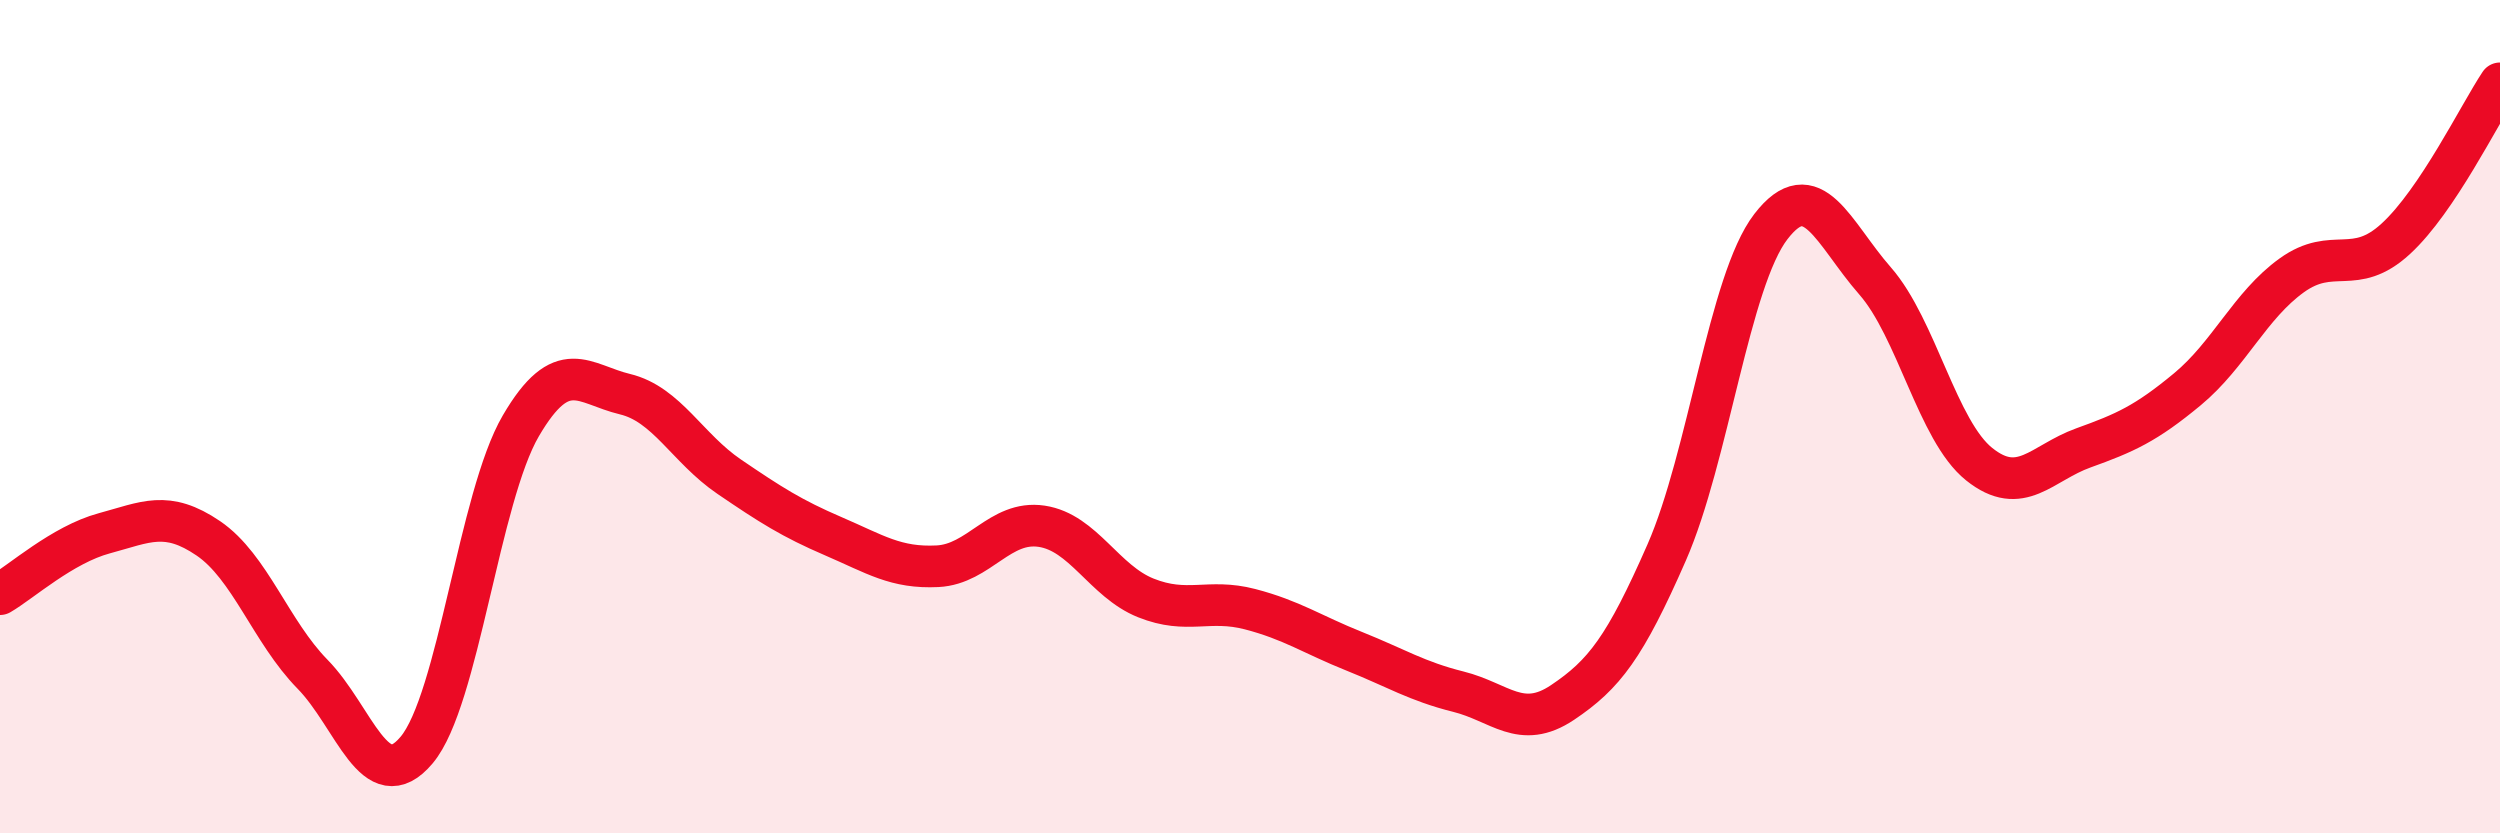
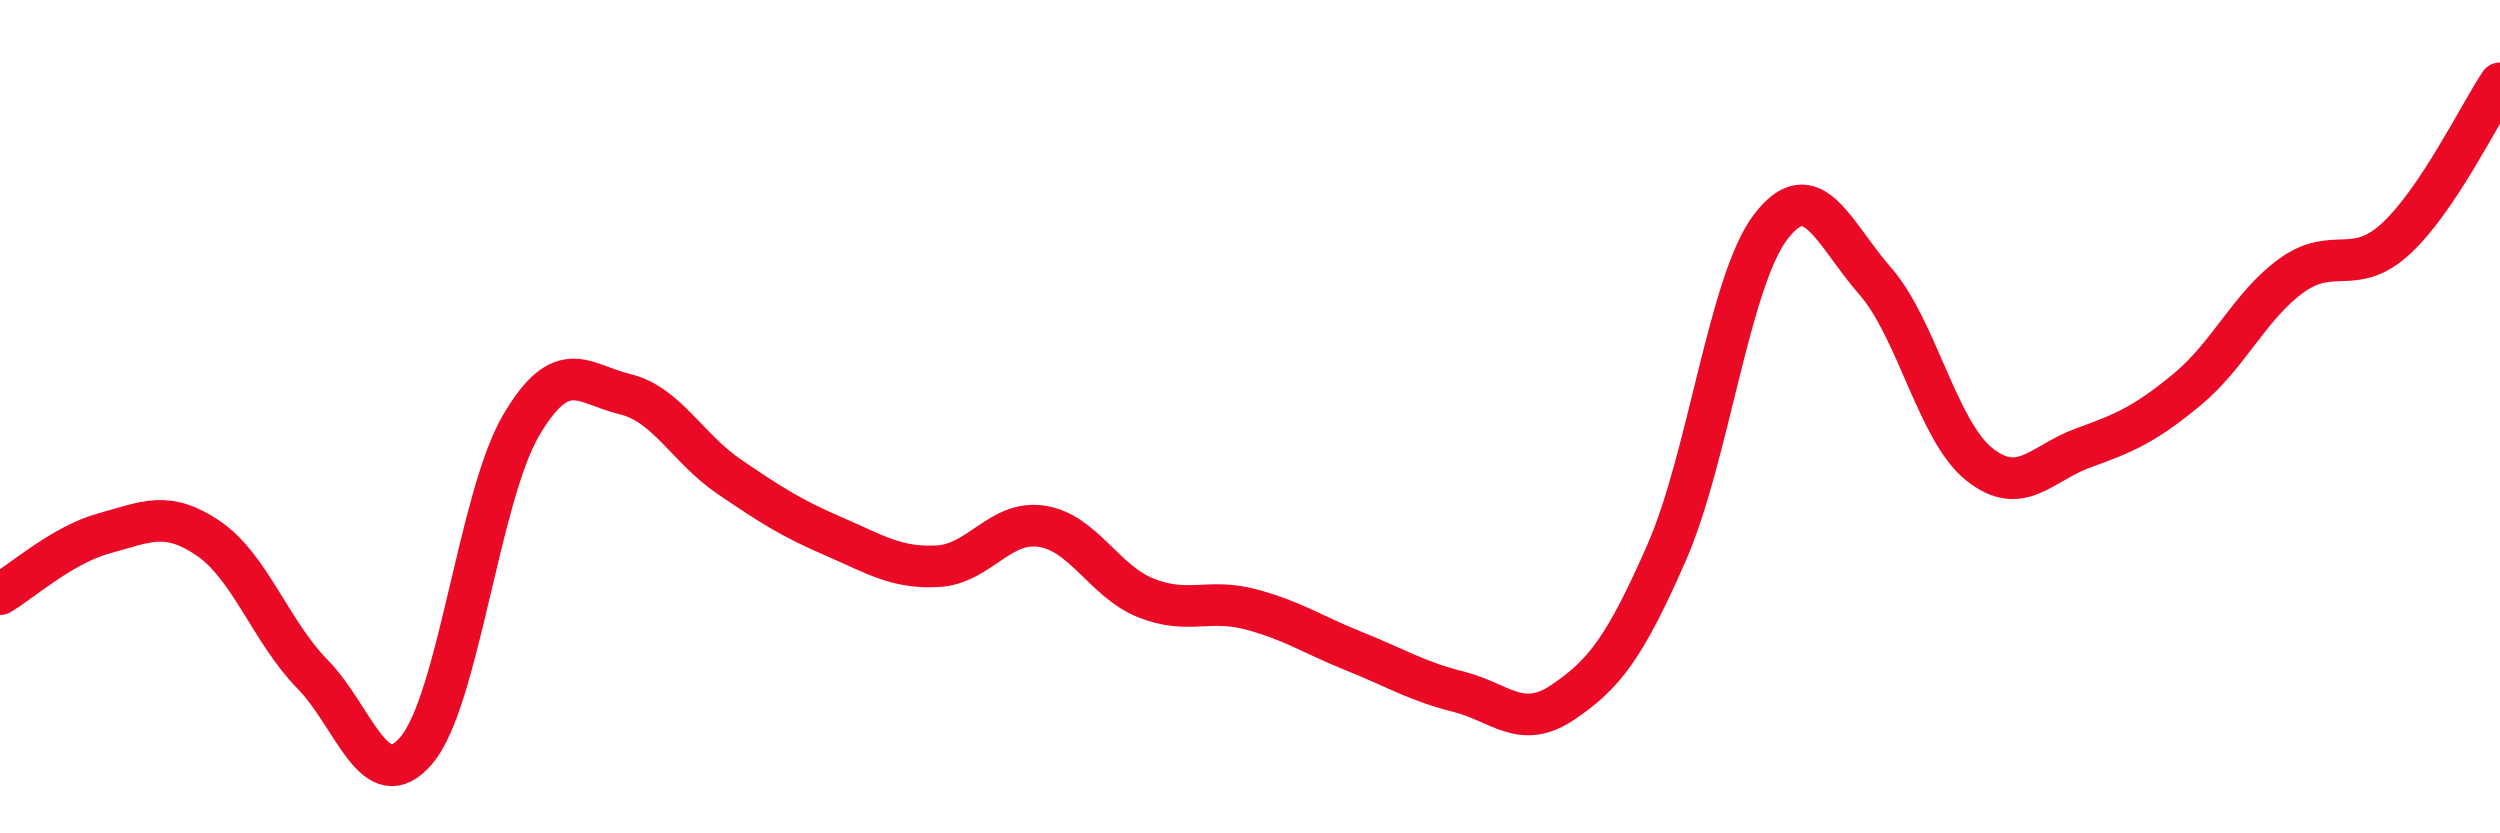
<svg xmlns="http://www.w3.org/2000/svg" width="60" height="20" viewBox="0 0 60 20">
-   <path d="M 0,14.26 C 0.5,13.97 1.5,13.07 2.5,12.8 C 3.5,12.53 4,12.24 5,12.92 C 6,13.6 6.5,15.16 7.5,16.18 C 8.5,17.2 9,19.19 10,18 C 11,16.81 11.5,11.93 12.5,10.22 C 13.5,8.51 14,9.22 15,9.46 C 16,9.7 16.5,10.76 17.5,11.44 C 18.5,12.12 19,12.44 20,12.87 C 21,13.3 21.5,13.64 22.5,13.59 C 23.5,13.54 24,12.48 25,12.63 C 26,12.78 26.5,13.95 27.5,14.35 C 28.5,14.75 29,14.36 30,14.62 C 31,14.88 31.5,15.23 32.5,15.63 C 33.5,16.03 34,16.35 35,16.6 C 36,16.85 36.5,17.53 37.5,16.86 C 38.5,16.19 39,15.54 40,13.26 C 41,10.98 41.5,6.74 42.5,5.44 C 43.5,4.14 44,5.6 45,6.74 C 46,7.88 46.5,10.34 47.5,11.14 C 48.5,11.94 49,11.11 50,10.75 C 51,10.39 51.5,10.17 52.5,9.34 C 53.5,8.51 54,7.33 55,6.61 C 56,5.89 56.5,6.65 57.5,5.73 C 58.5,4.81 59.5,2.75 60,2L60 20L0 20Z" fill="#EB0A25" opacity="0.1" stroke-linecap="round" stroke-linejoin="round" />
  <path d="M 0,14.26 C 0.5,13.97 1.5,13.07 2.5,12.8 C 3.5,12.53 4,12.24 5,12.92 C 6,13.6 6.5,15.16 7.5,16.18 C 8.5,17.2 9,19.19 10,18 C 11,16.81 11.5,11.93 12.5,10.22 C 13.5,8.51 14,9.22 15,9.46 C 16,9.7 16.5,10.76 17.5,11.44 C 18.5,12.12 19,12.44 20,12.87 C 21,13.3 21.5,13.64 22.5,13.59 C 23.5,13.54 24,12.48 25,12.63 C 26,12.78 26.5,13.95 27.5,14.35 C 28.5,14.75 29,14.36 30,14.62 C 31,14.88 31.5,15.23 32.5,15.63 C 33.5,16.03 34,16.35 35,16.6 C 36,16.85 36.5,17.53 37.5,16.86 C 38.5,16.19 39,15.54 40,13.26 C 41,10.98 41.5,6.74 42.5,5.44 C 43.5,4.14 44,5.6 45,6.74 C 46,7.88 46.5,10.34 47.5,11.14 C 48.5,11.94 49,11.11 50,10.75 C 51,10.39 51.5,10.17 52.5,9.34 C 53.5,8.51 54,7.33 55,6.61 C 56,5.89 56.5,6.65 57.5,5.73 C 58.5,4.81 59.5,2.75 60,2" stroke="#EB0A25" stroke-width="1" fill="none" stroke-linecap="round" stroke-linejoin="round" />
</svg>